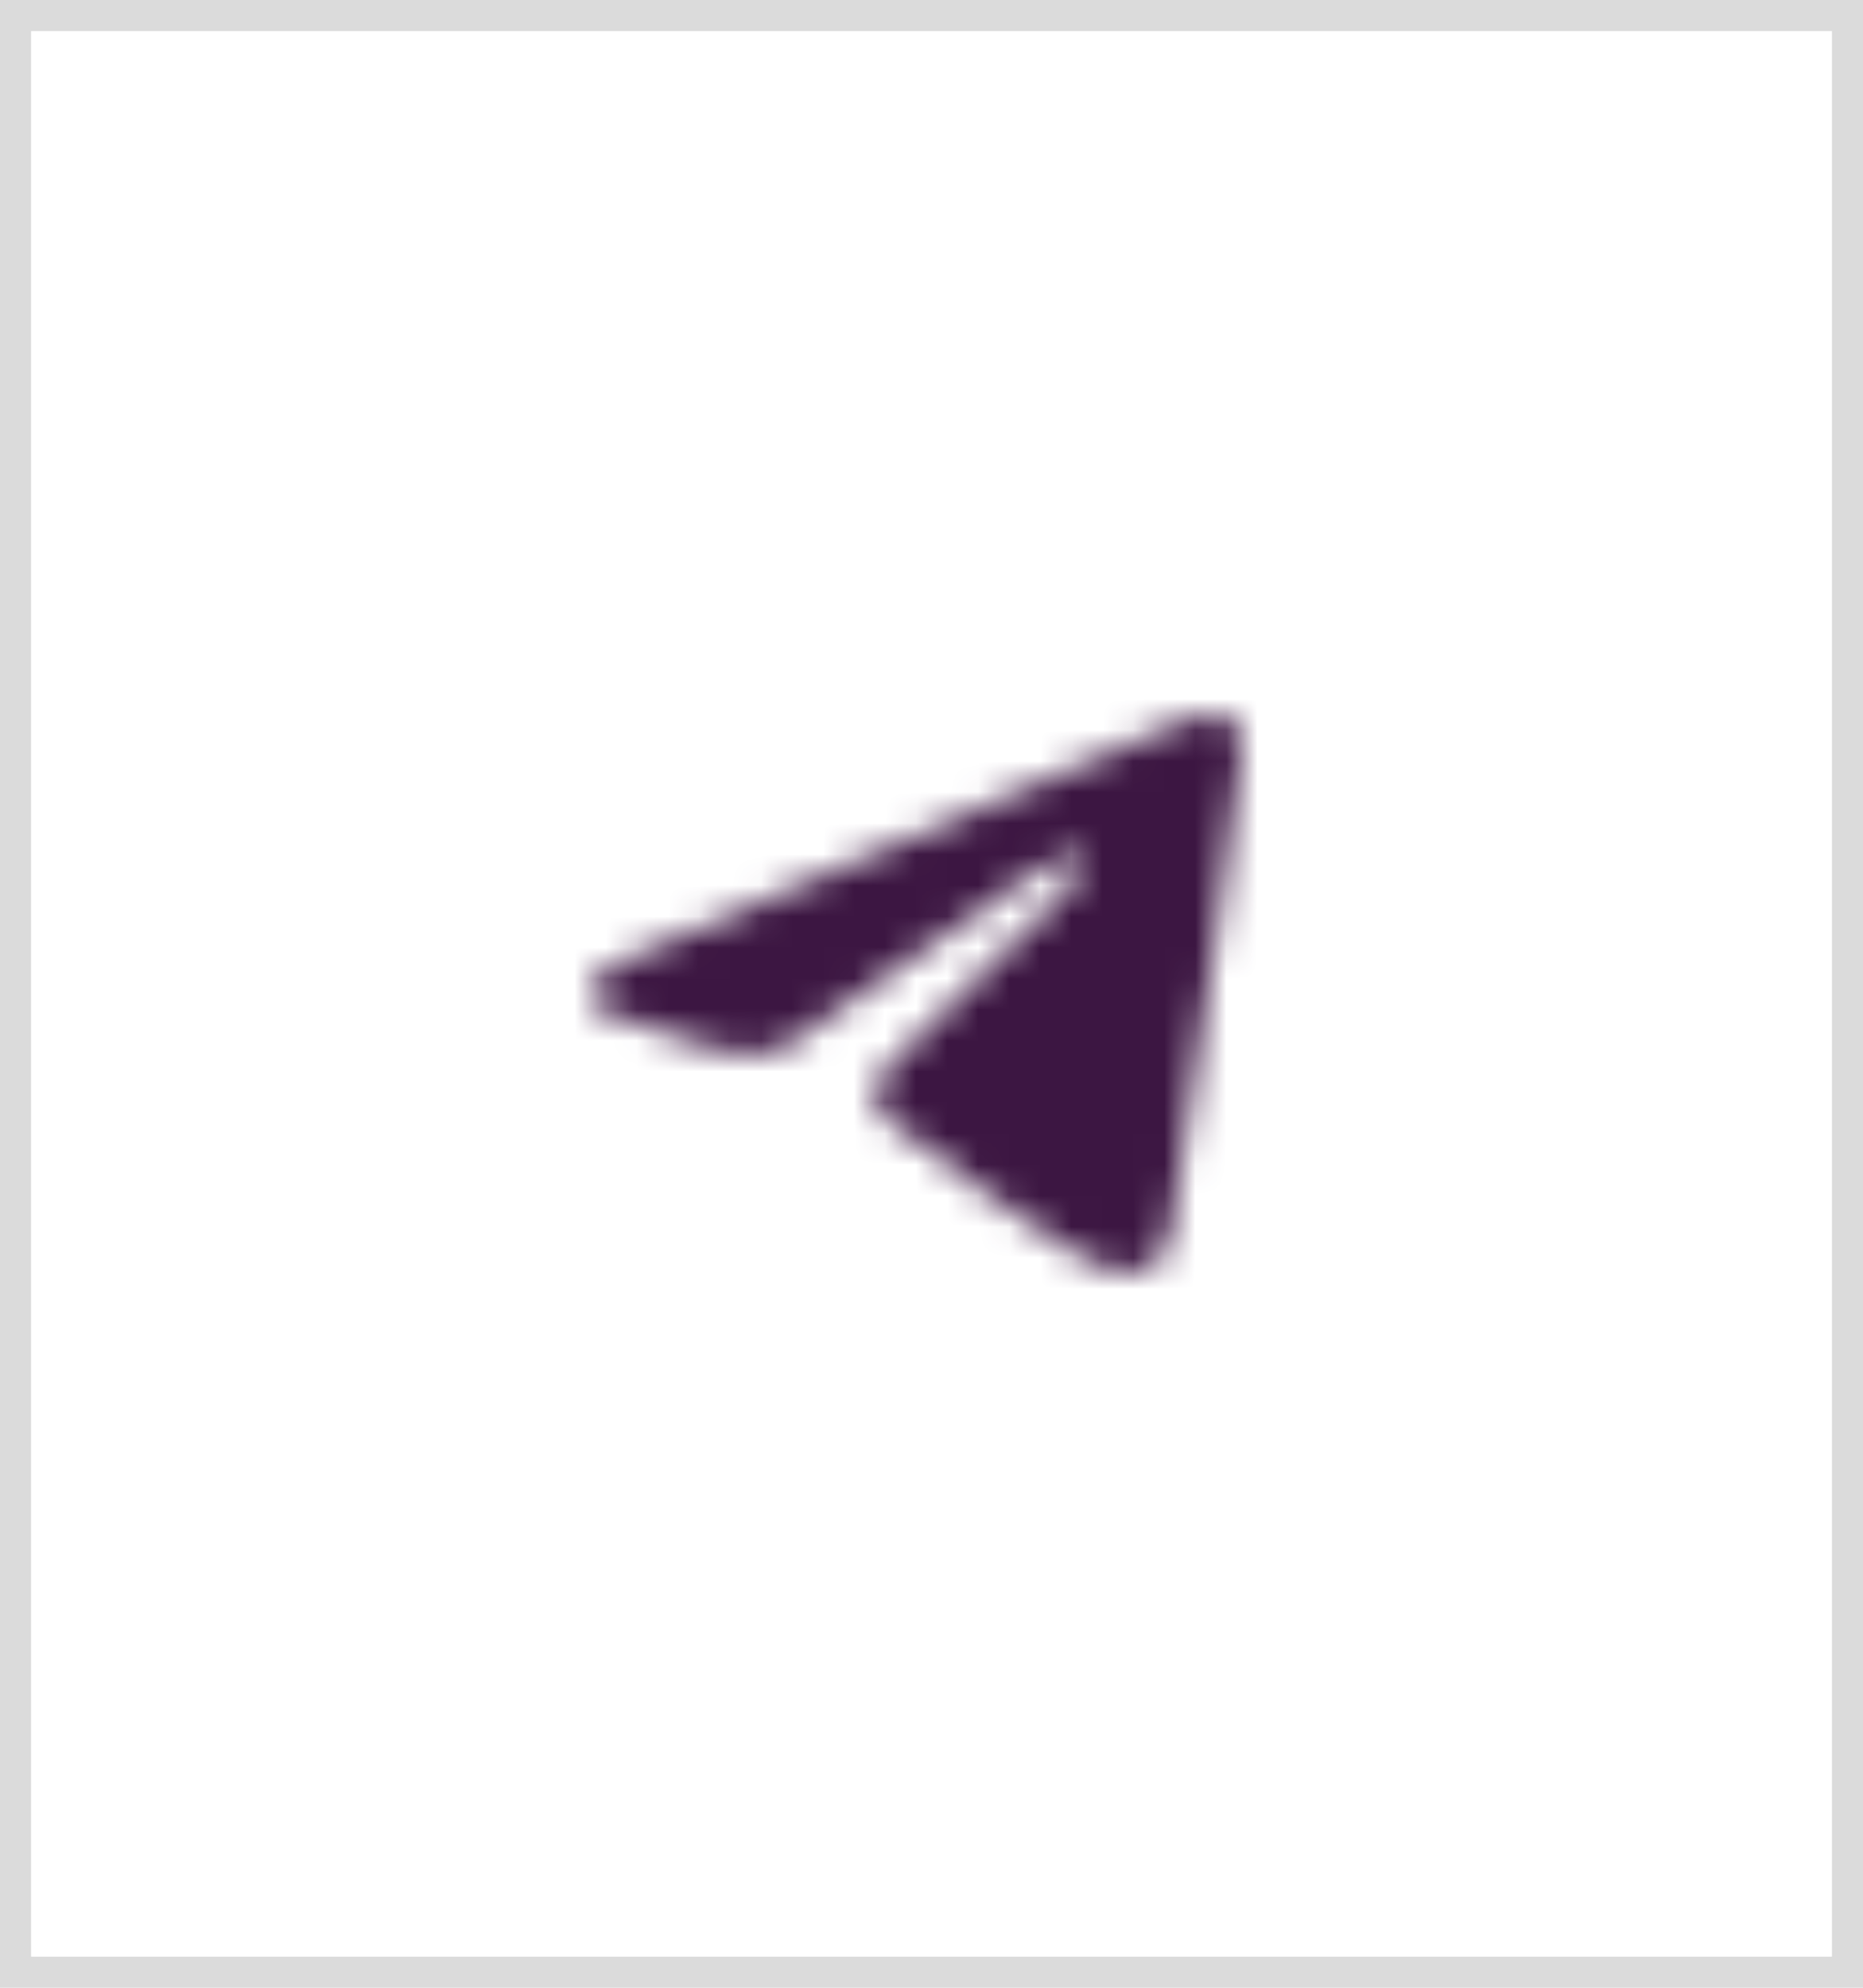
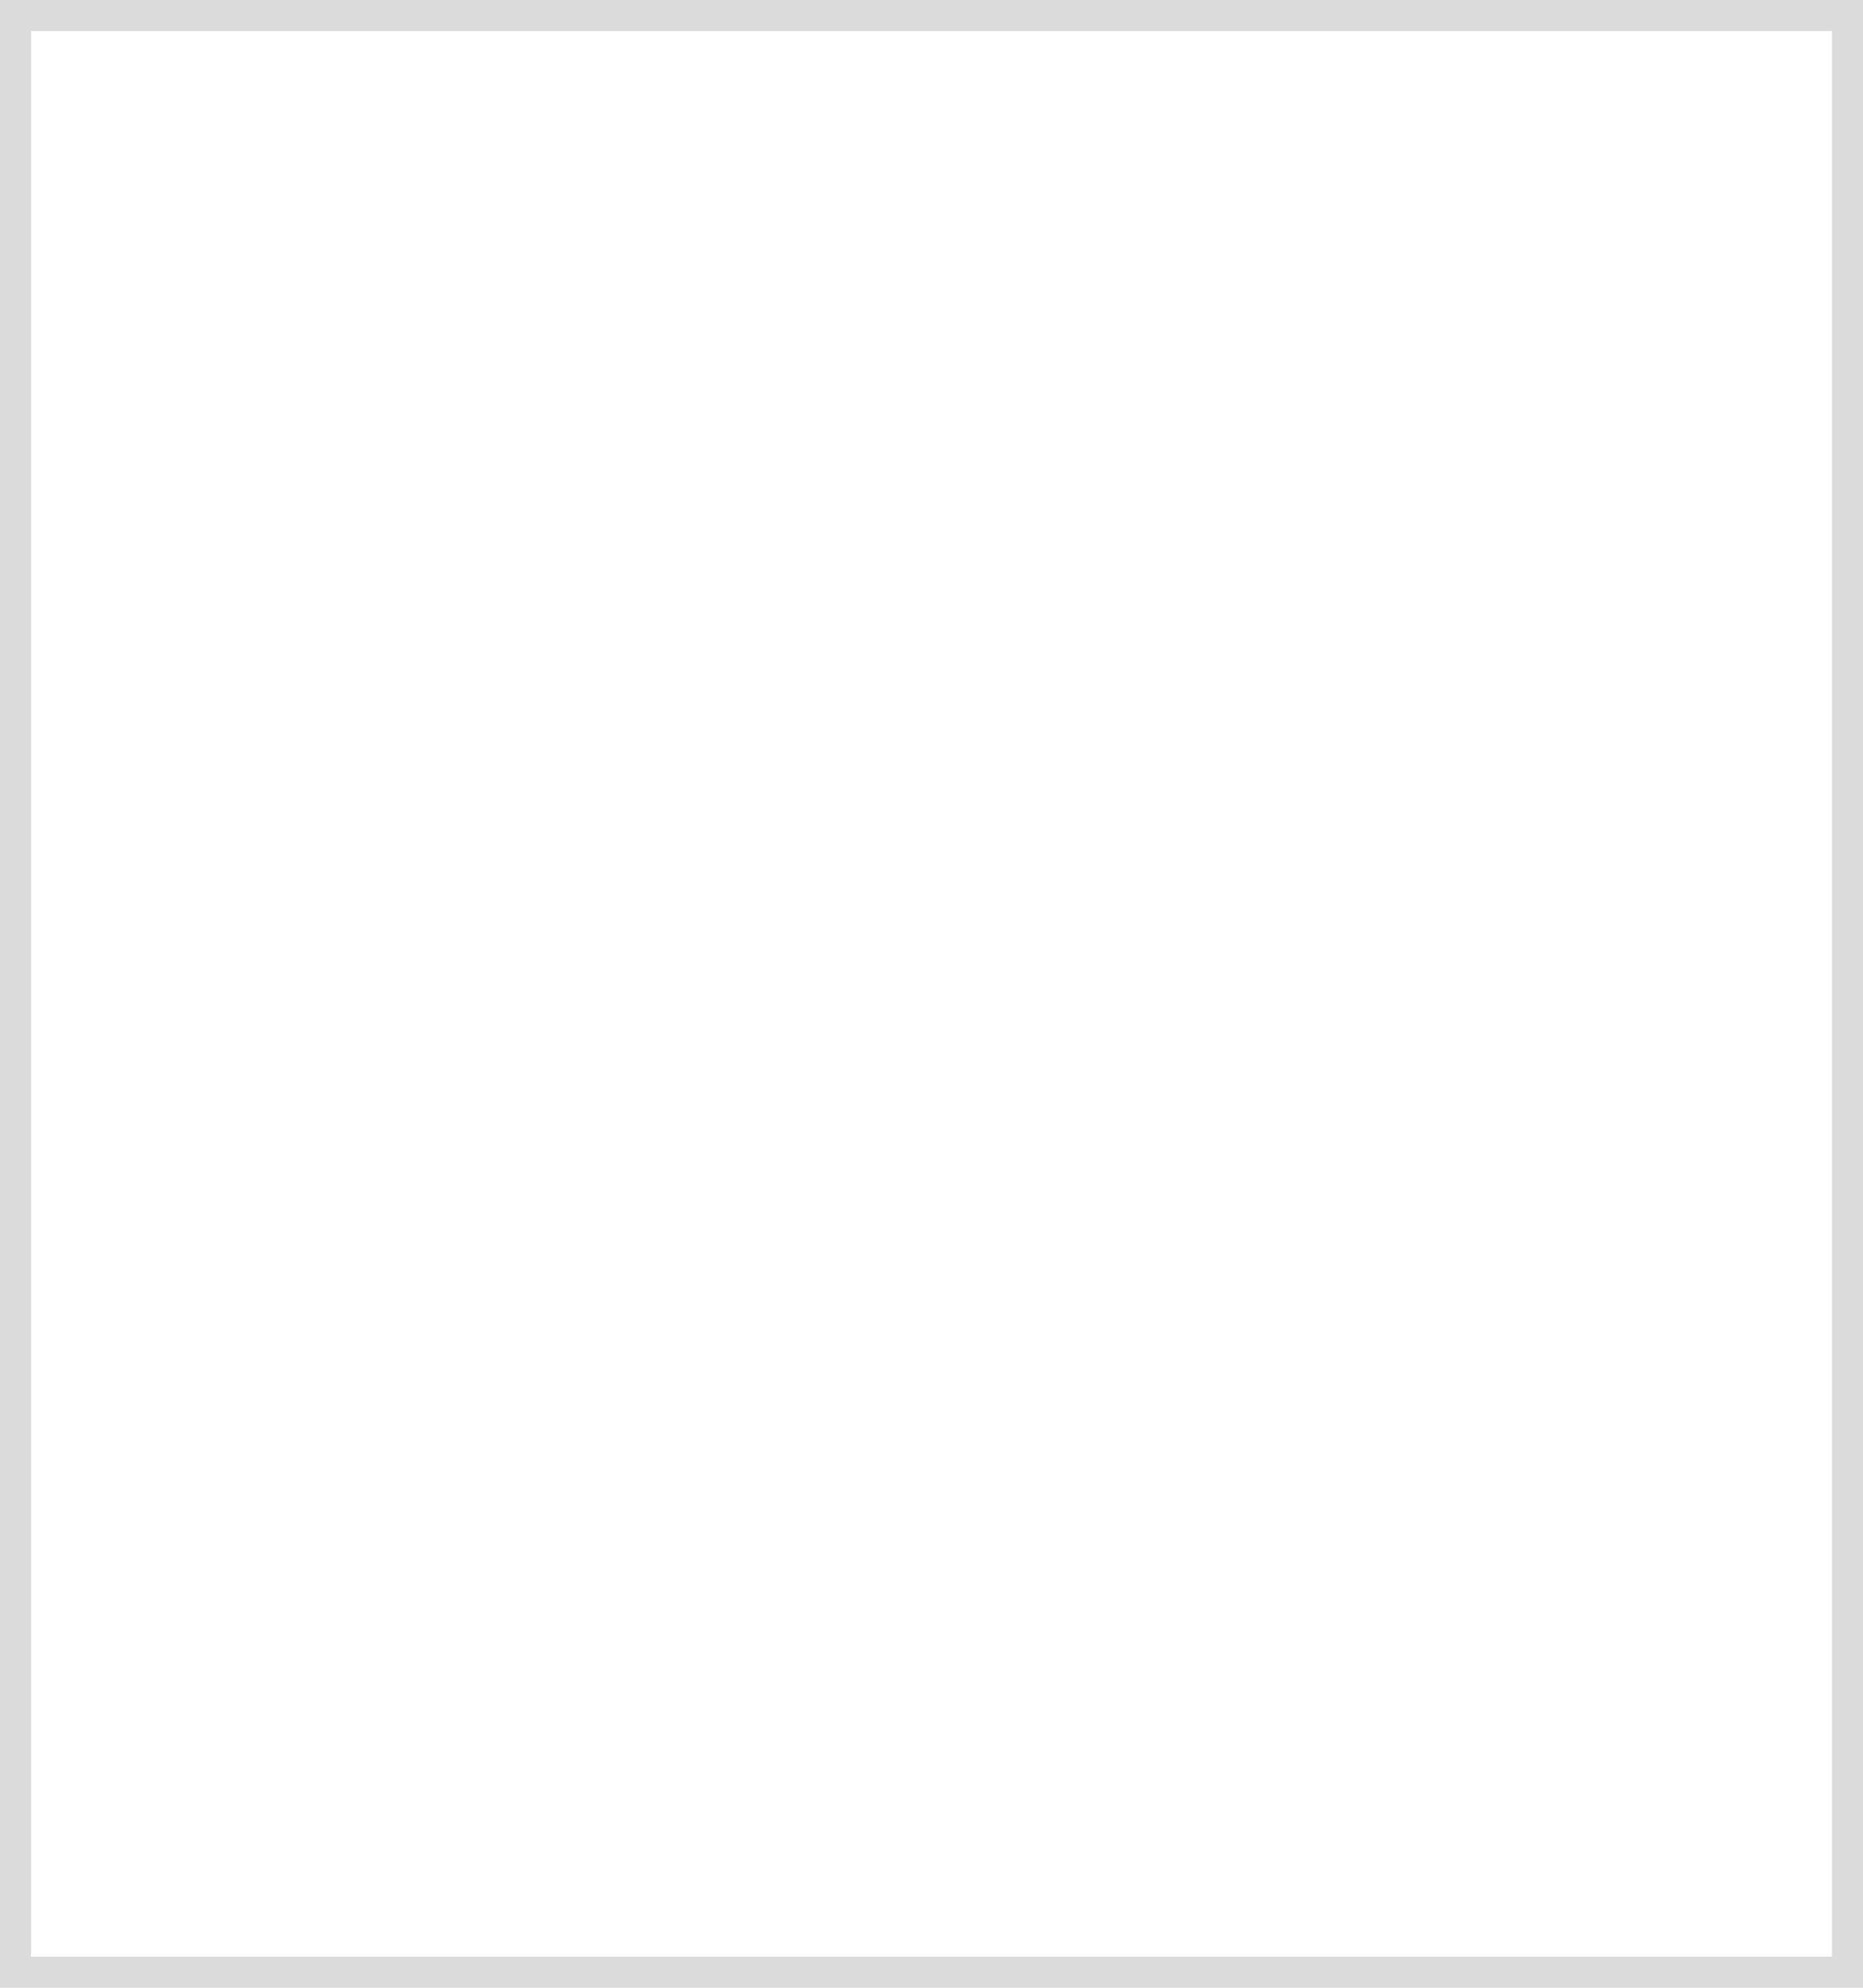
<svg xmlns="http://www.w3.org/2000/svg" width="60" height="64" viewBox="0 0 60 64" fill="none">
  <rect x="0.5" y="0.5" width="59" height="63" stroke="#DBDBDB" />
  <mask id="path-2-inside-1" fill="white">
-     <path d="M20.288 30.839L32.797 25.496C34.031 24.94 38.219 23.159 38.219 23.159C38.219 23.159 40.151 22.38 39.99 24.272C39.937 25.051 39.507 27.778 39.078 30.728L37.736 39.465C37.736 39.465 37.628 40.745 36.716 40.968C35.803 41.191 34.3 40.189 34.031 39.966C33.816 39.799 30.005 37.295 28.609 36.071C28.233 35.736 27.804 35.069 28.663 34.29C30.595 32.453 32.904 30.171 34.3 28.724C34.944 28.056 35.588 26.498 32.904 28.39L25.334 33.677C25.334 33.677 24.475 34.234 22.864 33.733C21.254 33.232 19.375 32.564 19.375 32.564C19.375 32.564 18.086 31.73 20.288 30.839Z" />
-   </mask>
+     </mask>
  <path d="M20.288 30.839L32.797 25.496C34.031 24.94 38.219 23.159 38.219 23.159C38.219 23.159 40.151 22.38 39.99 24.272C39.937 25.051 39.507 27.778 39.078 30.728L37.736 39.465C37.736 39.465 37.628 40.745 36.716 40.968C35.803 41.191 34.3 40.189 34.031 39.966C33.816 39.799 30.005 37.295 28.609 36.071C28.233 35.736 27.804 35.069 28.663 34.29C30.595 32.453 32.904 30.171 34.3 28.724C34.944 28.056 35.588 26.498 32.904 28.39L25.334 33.677C25.334 33.677 24.475 34.234 22.864 33.733C21.254 33.232 19.375 32.564 19.375 32.564C19.375 32.564 18.086 31.73 20.288 30.839Z" fill="#3C1642" stroke="#3C1642" stroke-width="6.936" mask="url(#path-2-inside-1)" />
</svg>